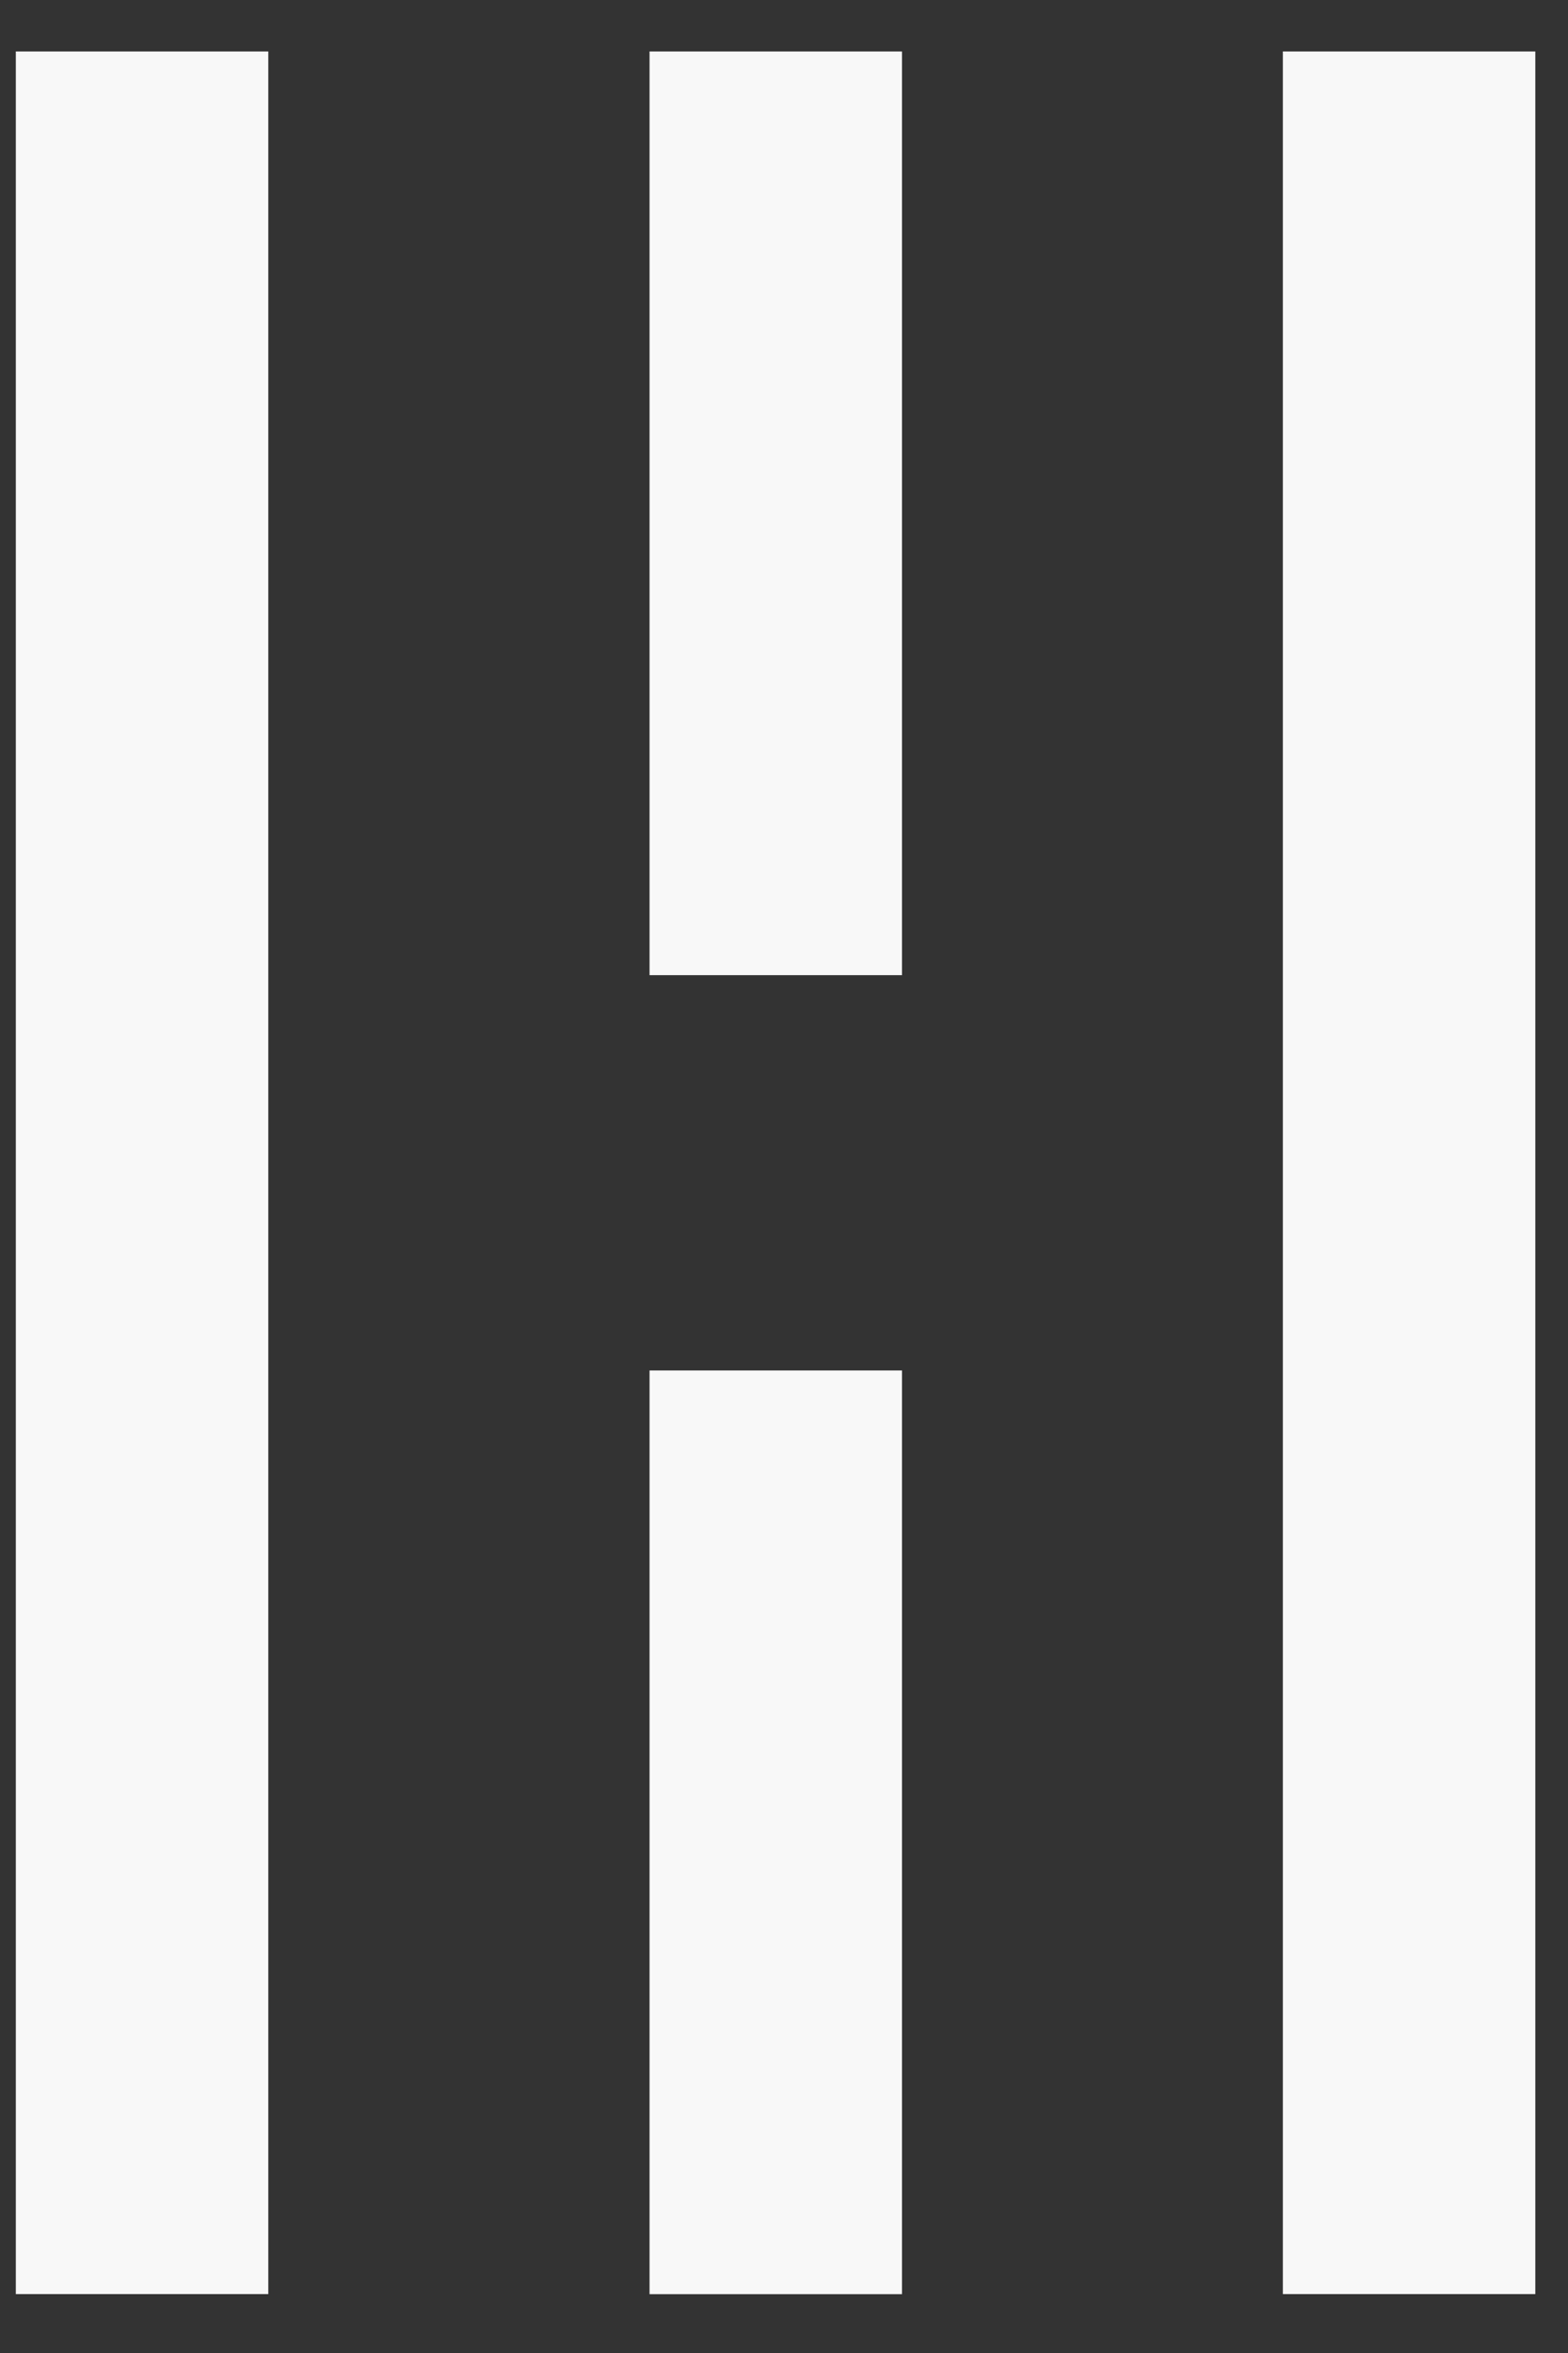
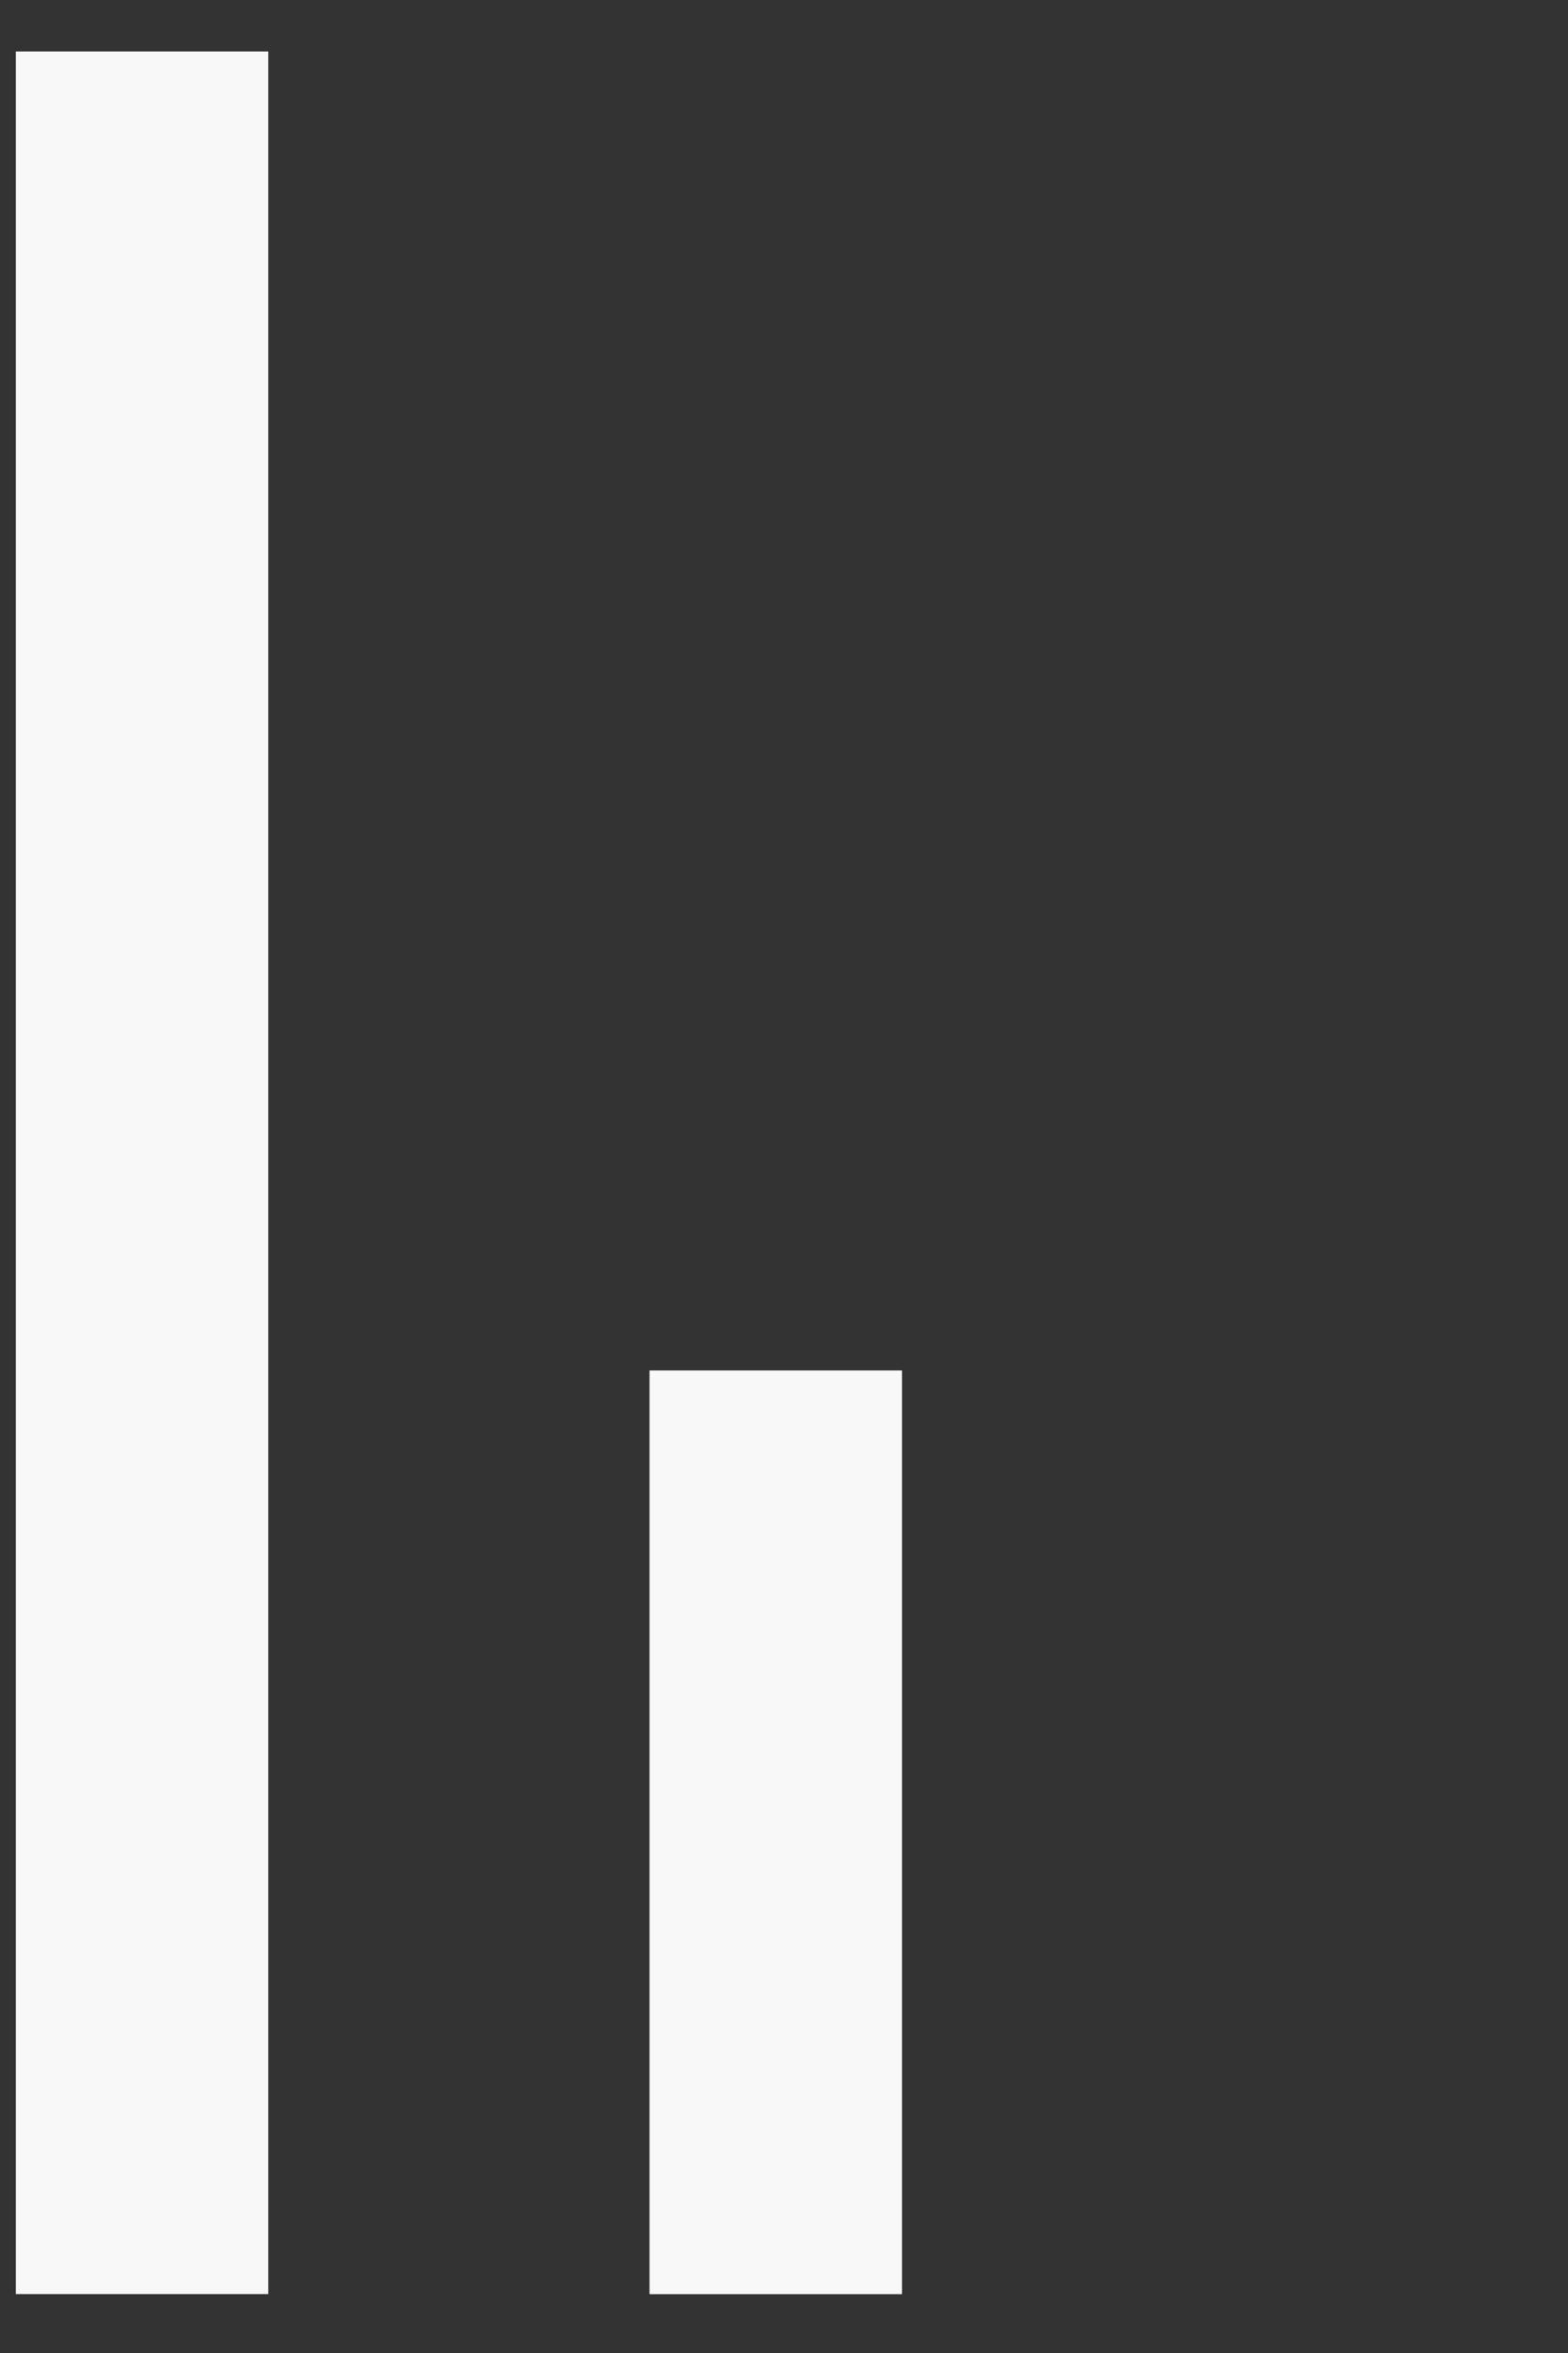
<svg xmlns="http://www.w3.org/2000/svg" width="20" height="30" viewBox="0 0 20 30" fill="none">
  <rect x="0" y="0" width="20" height="30" fill="#333333" stroke="none" />
  <path d="M1.812 0.656V29.249" stroke="#F8F8F8" stroke-width="3.22" stroke-miterlimit="10" />
-   <path d="M17.973 0.656V29.249" stroke="#F8F8F8" stroke-width="3.22" stroke-miterlimit="10" />
-   <path d="M9.895 0.656V12.433" stroke="#F8F8F8" stroke-width="3.22" stroke-miterlimit="10" />
  <path d="M9.895 17.473V29.25" stroke="#F8F8F8" stroke-width="3.22" stroke-miterlimit="10" />
</svg>